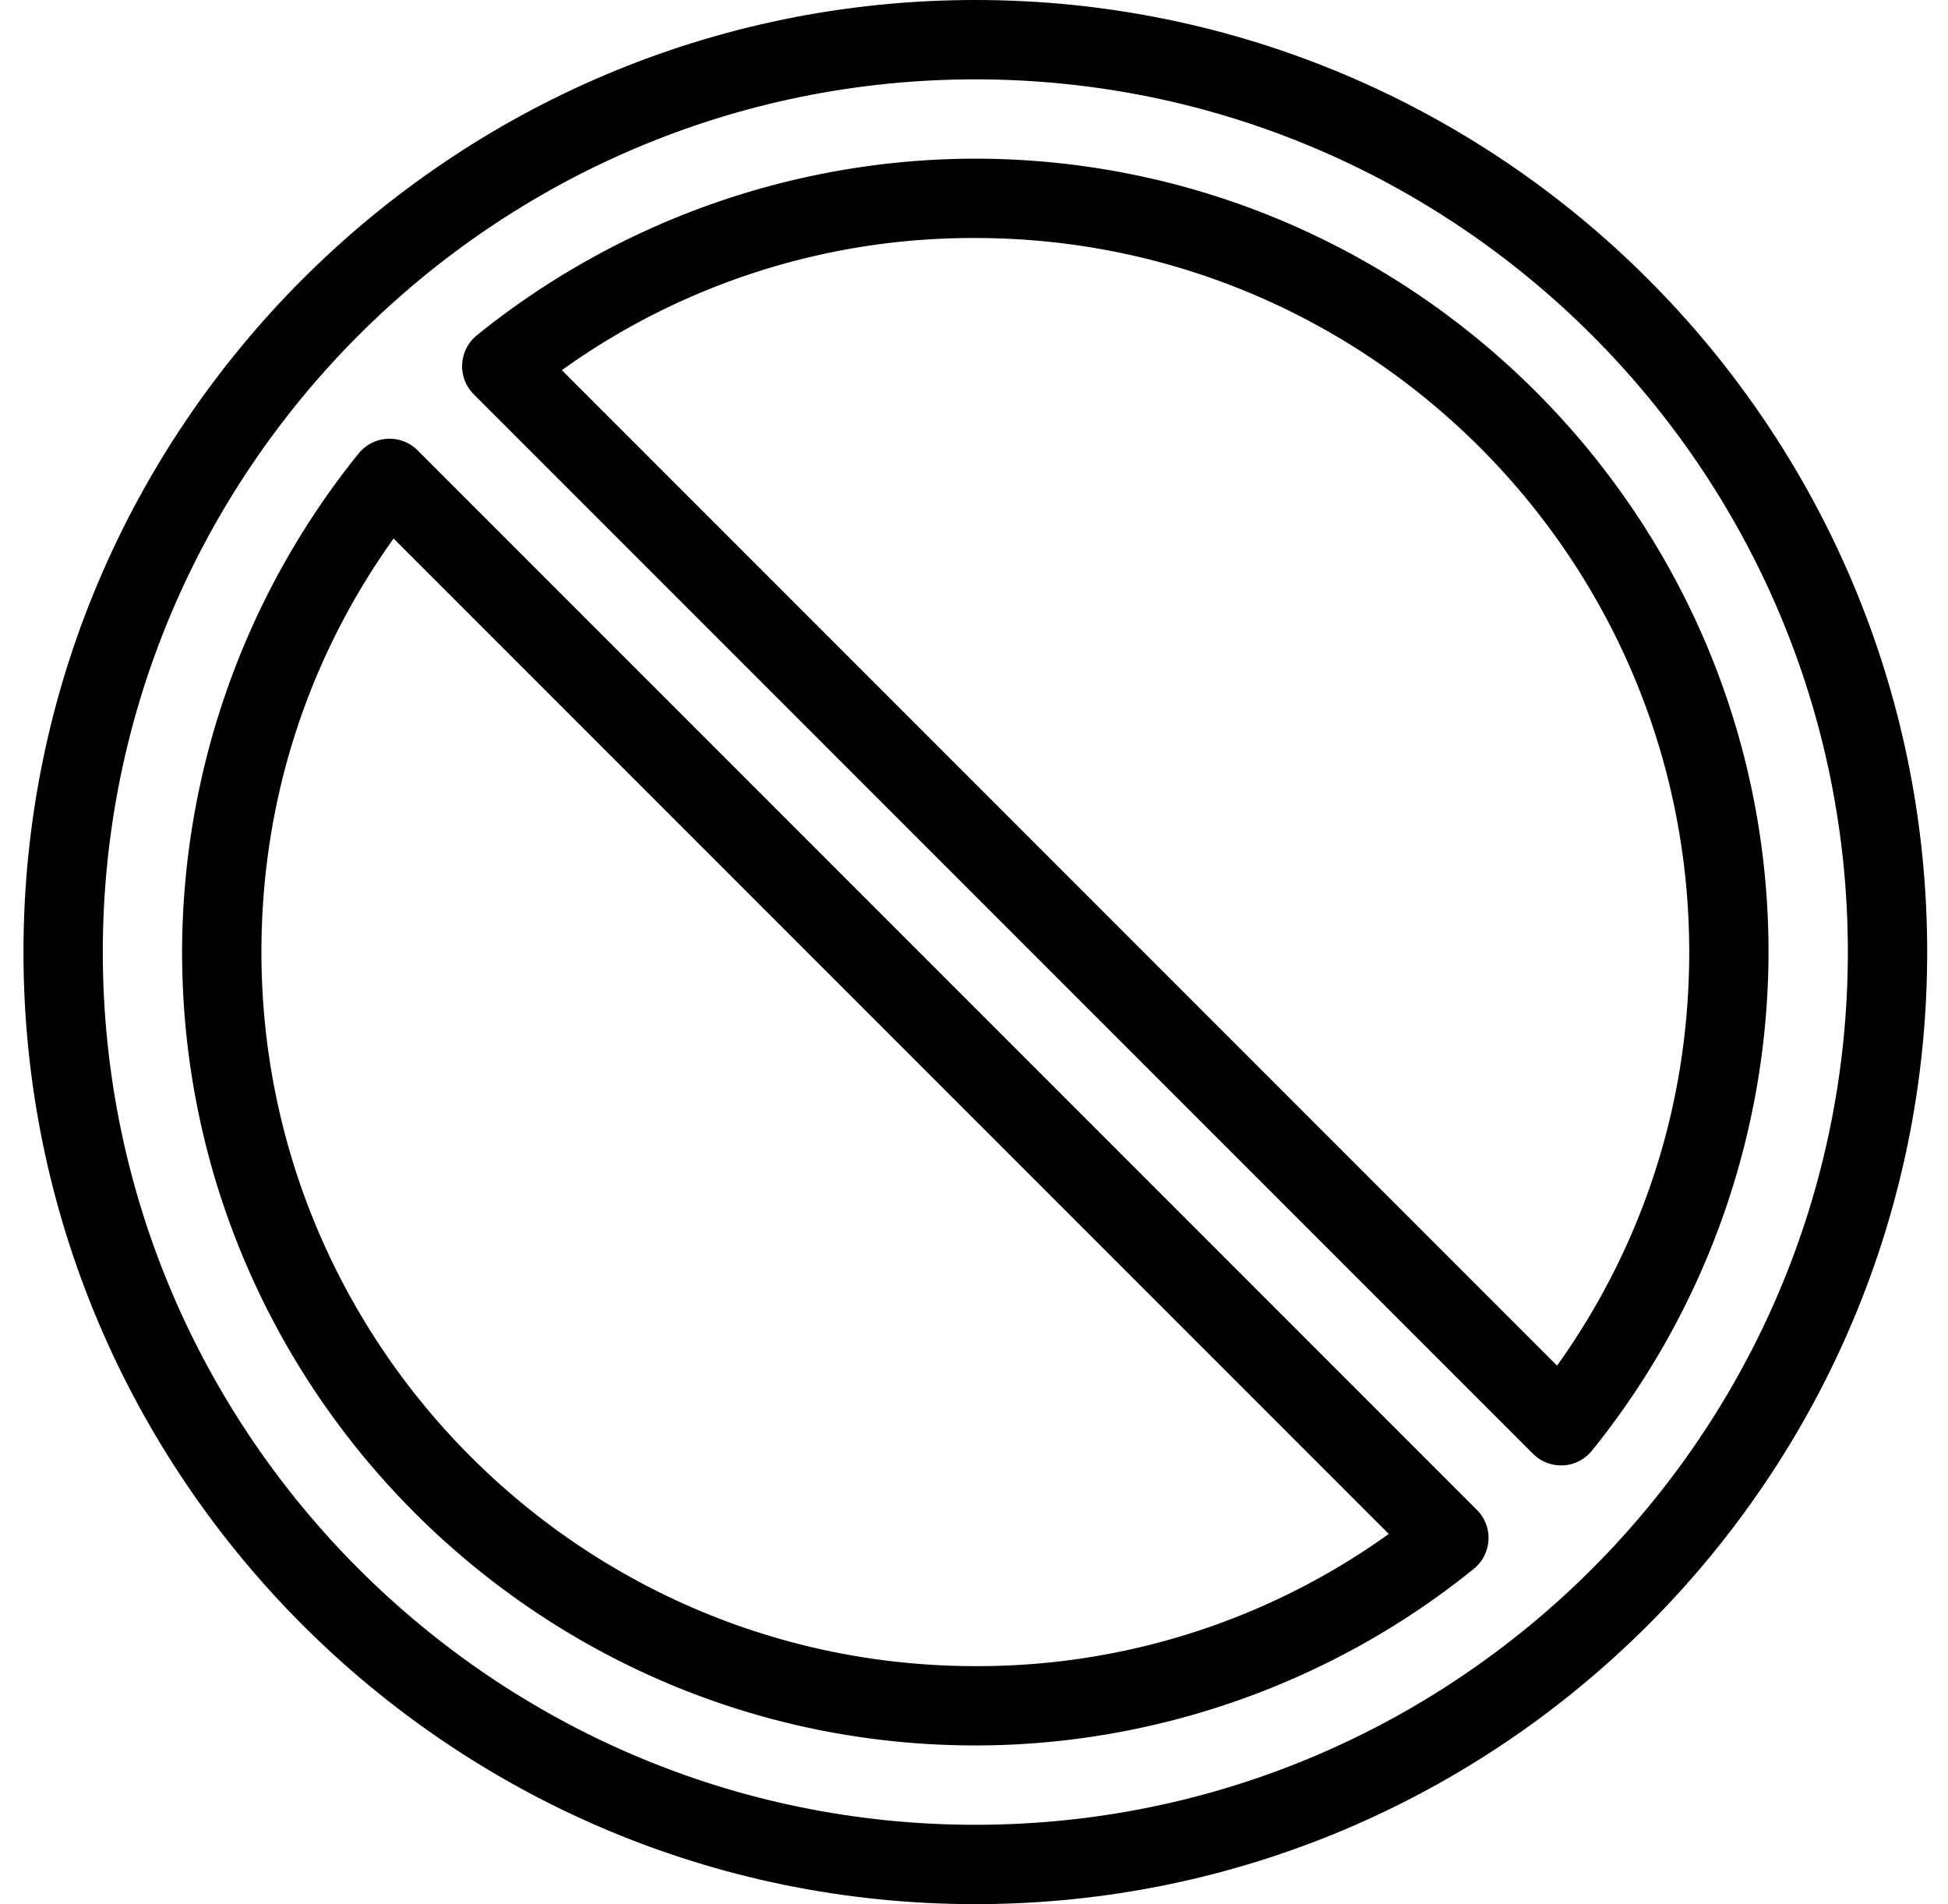
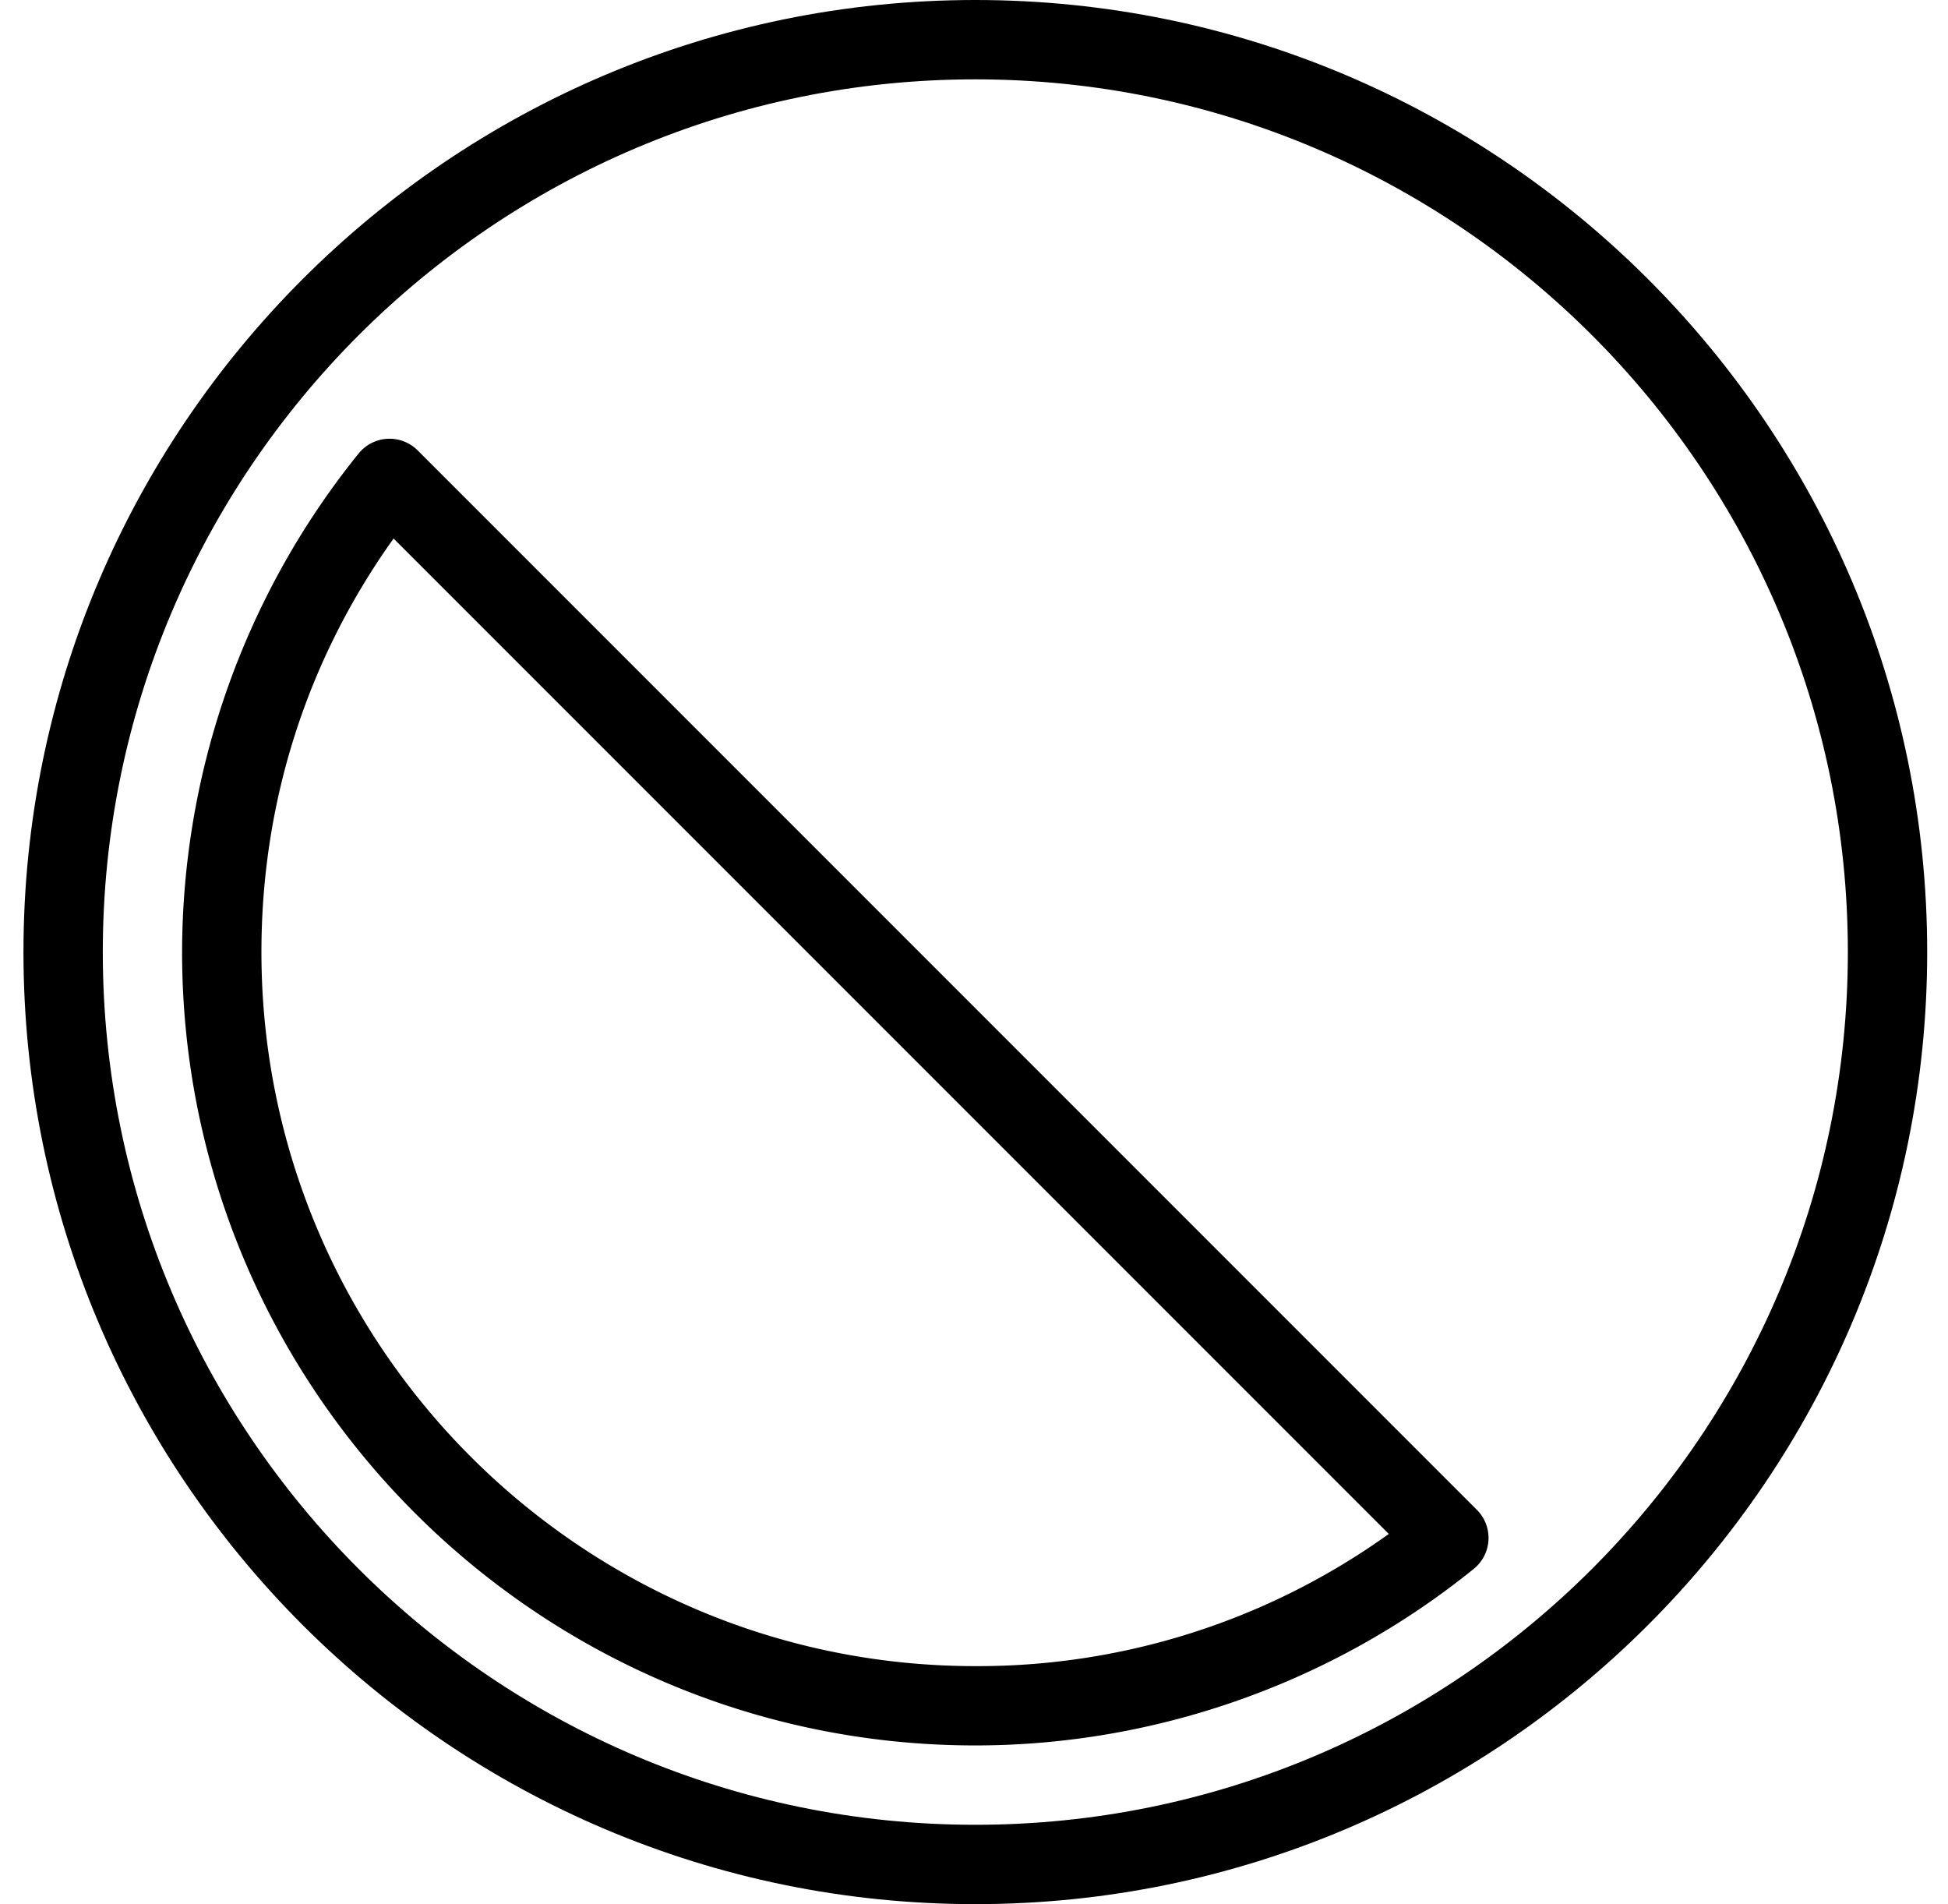
<svg xmlns="http://www.w3.org/2000/svg" width="44" height="43" viewBox="0 0 44 43">
  <g>
    <g>
      <g>
        <g>
          <g>
-             <path d="M22.03 37.625c-8.89 0-16.125-7.234-16.125-16.125 0-3.393 1.029-6.602 2.985-9.339L31.369 34.64a15.919 15.919 0 0 1-9.339 2.985zM9.432 10.169a.898.898 0 0 0-1.33.07 17.954 17.954 0 0 0-3.989 11.26c0 9.88 8.038 17.917 17.917 17.917 4.084 0 8.083-1.416 11.26-3.989a.897.897 0 0 0 .07-1.33z" />
+             <path d="M22.03 37.625c-8.89 0-16.125-7.234-16.125-16.125 0-3.393 1.029-6.602 2.985-9.339L31.369 34.64a15.919 15.919 0 0 1-9.339 2.985zM9.432 10.169a.898.898 0 0 0-1.33.07 17.954 17.954 0 0 0-3.989 11.26c0 9.88 8.038 17.917 17.917 17.917 4.084 0 8.083-1.416 11.26-3.989a.897.897 0 0 0 .07-1.33" />
          </g>
          <g>
            <path d="M22.03 41.208c-10.867 0-19.708-8.84-19.708-19.708 0-10.867 8.84-19.708 19.708-19.708 10.867 0 19.708 8.84 19.708 19.708 0 10.867-8.84 19.708-19.708 19.708zM22.03 0C10.175 0 .53 9.645.53 21.5S10.175 43 22.03 43s21.5-9.645 21.5-21.5S33.885 0 22.03 0z" />
          </g>
          <g>
-             <path d="M35.17 30.839L12.691 8.359a15.918 15.918 0 0 1 9.339-2.984c8.891 0 16.125 7.234 16.125 16.125 0 3.393-1.029 6.601-2.985 9.339zM10.77 7.573a.897.897 0 0 0-.07 1.33L34.627 32.83a.893.893 0 0 0 .633.262h.047a.897.897 0 0 0 .65-.332A17.952 17.952 0 0 0 39.946 21.5c0-9.873-8.046-17.906-17.917-17.917a17.953 17.953 0 0 0-11.26 3.99zm11.26-3.99h.02-.02z" />
-           </g>
+             </g>
        </g>
      </g>
    </g>
  </g>
</svg>